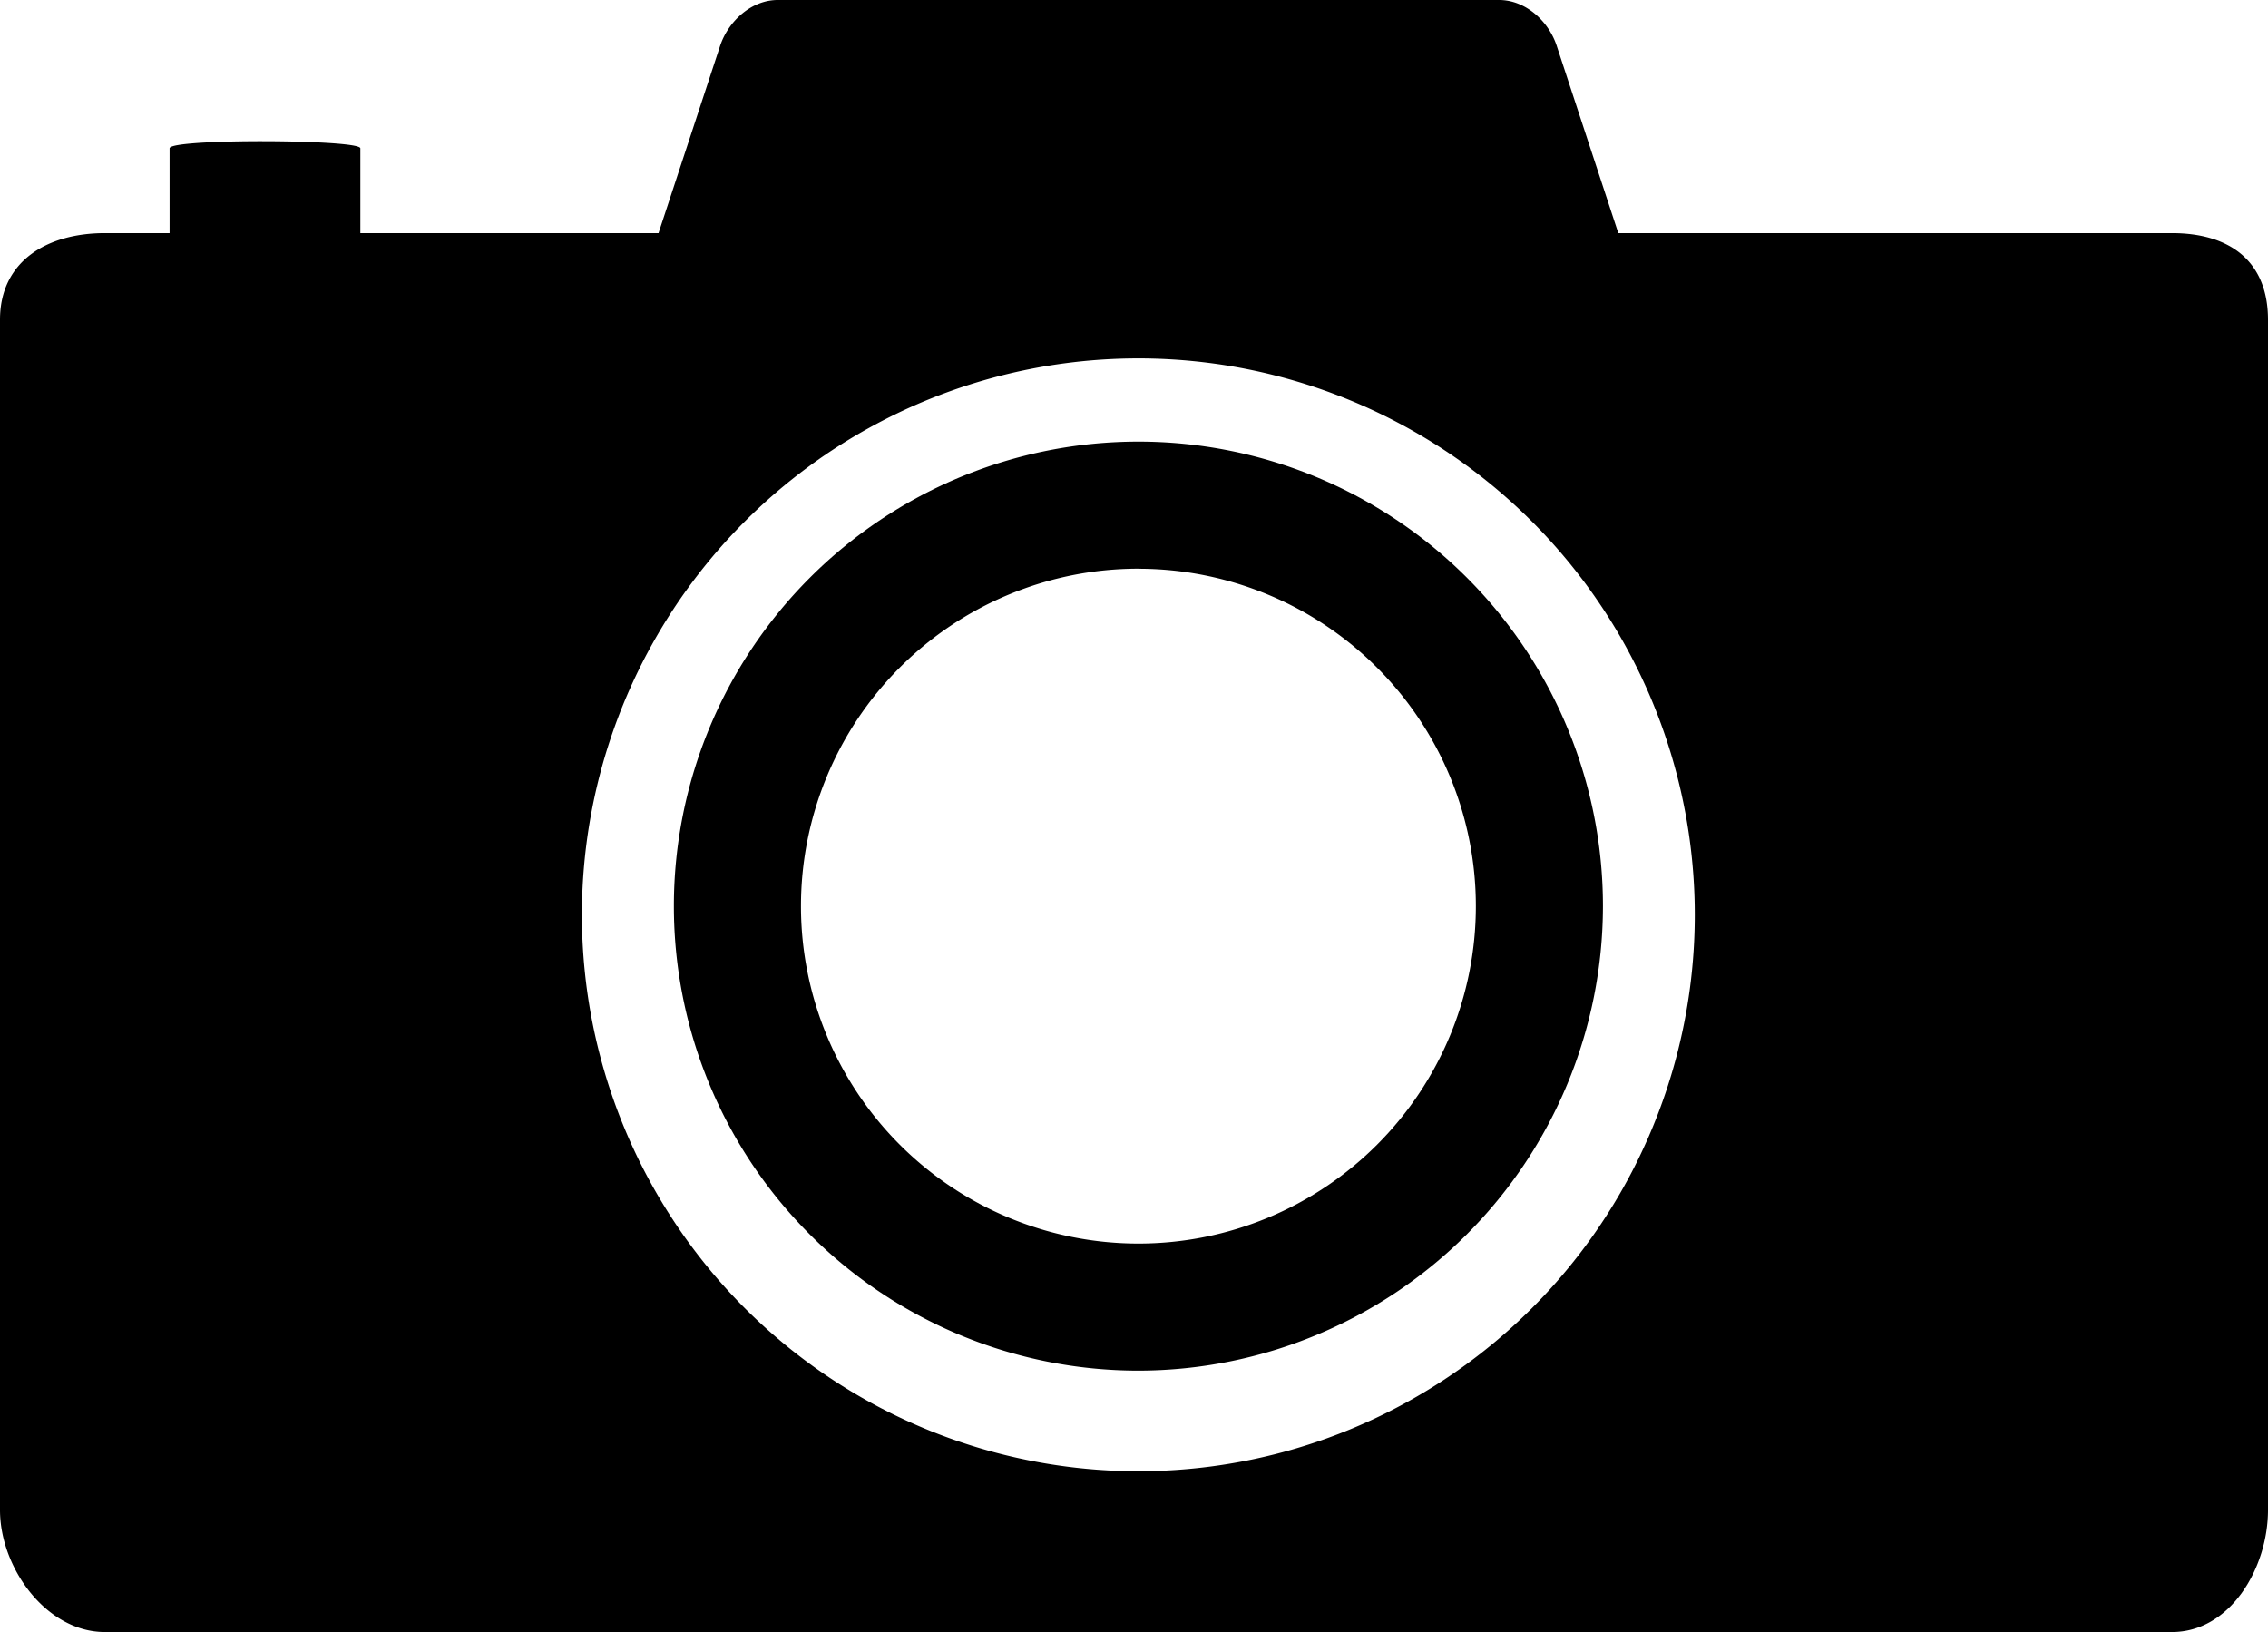
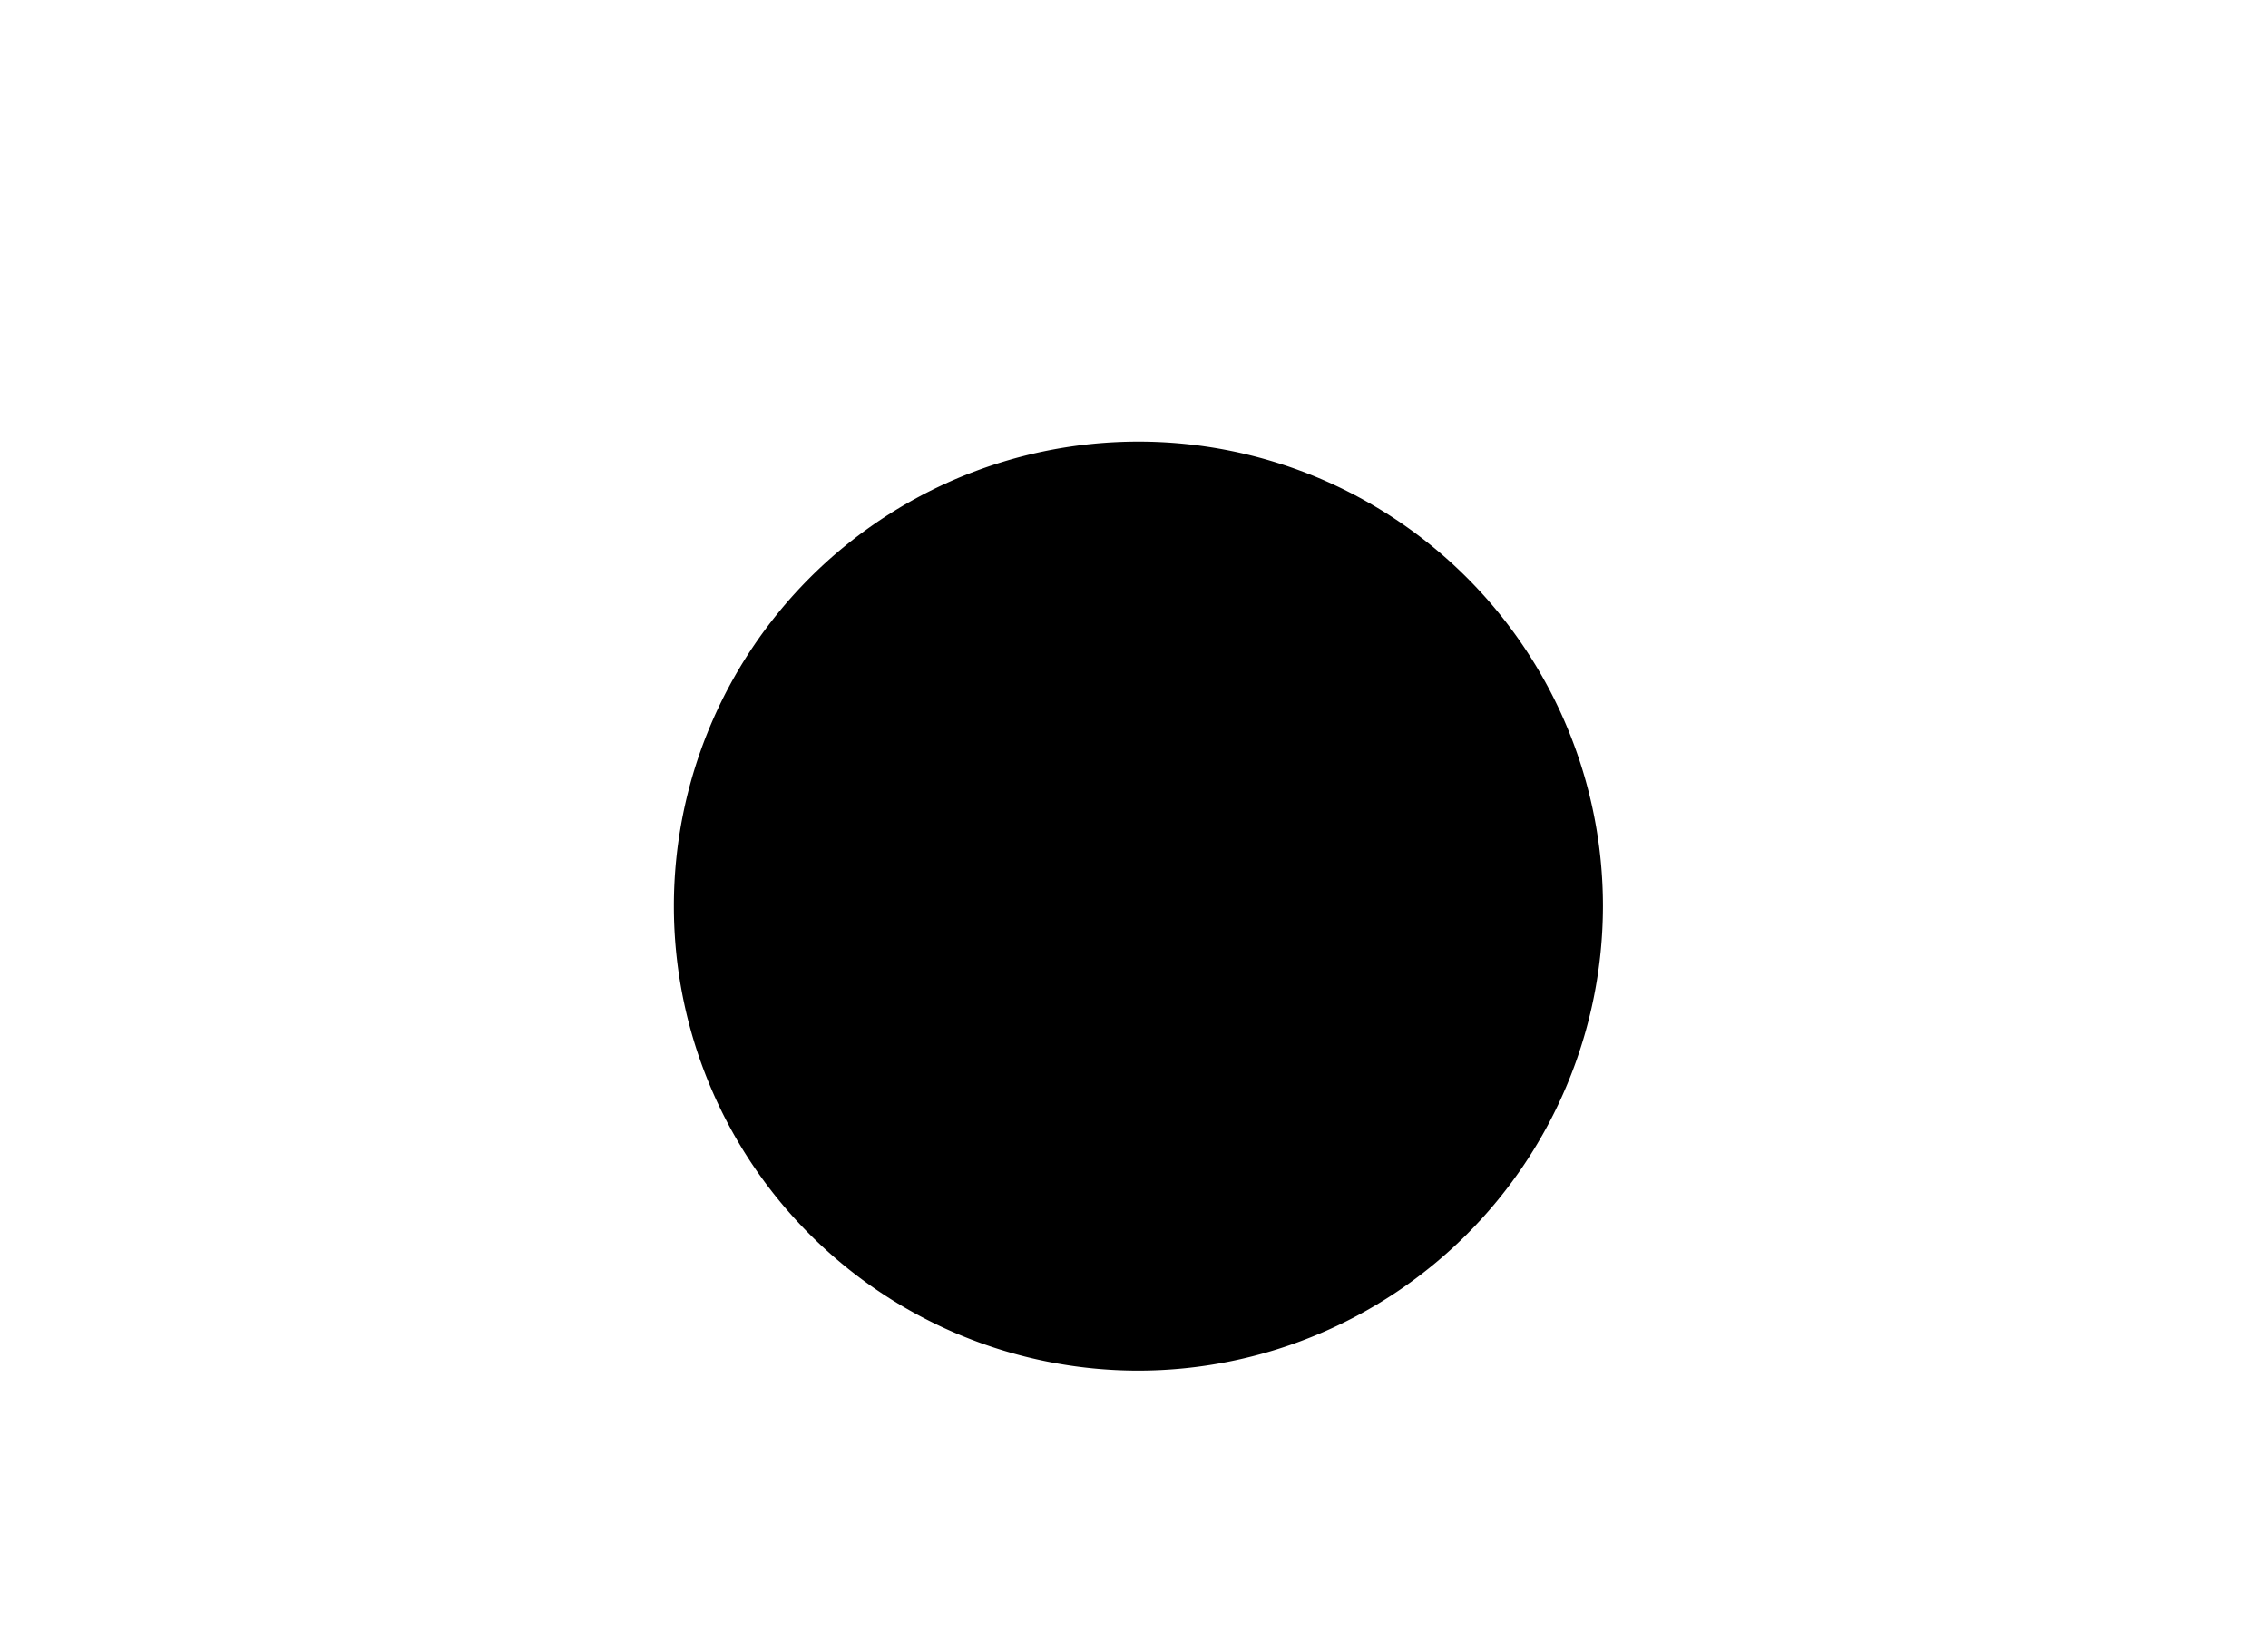
<svg xmlns="http://www.w3.org/2000/svg" viewBox="0 0 315.89 227.32">
  <title>Recurso 1</title>
  <g id="Capa_2" data-name="Capa 2">
    <g id="Layer_1" data-name="Layer 1">
-       <path d="M302.51,32.47H225.4L216.8,6.32c-1.15-3.43-4.37-6.32-8-6.32H108.32c-3.62,0-6.83,2.89-8,6.32l-8.6,26.15H50.19s0-8.86,0-11.81c0-1.26-26.57-1.39-26.57,0V32.47h-9C6.5,32.47,0,36.42,0,44.53V210.32c0,8.11,6.5,17,14.61,17h287.9c8.11,0,13.38-8.89,13.38-17V44.53C315.89,36.42,310.62,32.47,302.51,32.47ZM158.56,204.92a77.5,77.5,0,1,1,77.49-77.5A77.49,77.49,0,0,1,158.56,204.92Z" />
-       <path d="M158.56,190.91a64.7,64.7,0,1,1,64.7-64.71A64.78,64.78,0,0,1,158.56,190.91Zm0-111.7a47,47,0,1,0,47,47A47,47,0,0,0,158.56,79.22Z" />
+       <path d="M158.56,190.91a64.7,64.7,0,1,1,64.7-64.71A64.78,64.78,0,0,1,158.56,190.91Zm0-111.7A47,47,0,0,0,158.56,79.22Z" />
    </g>
  </g>
</svg>